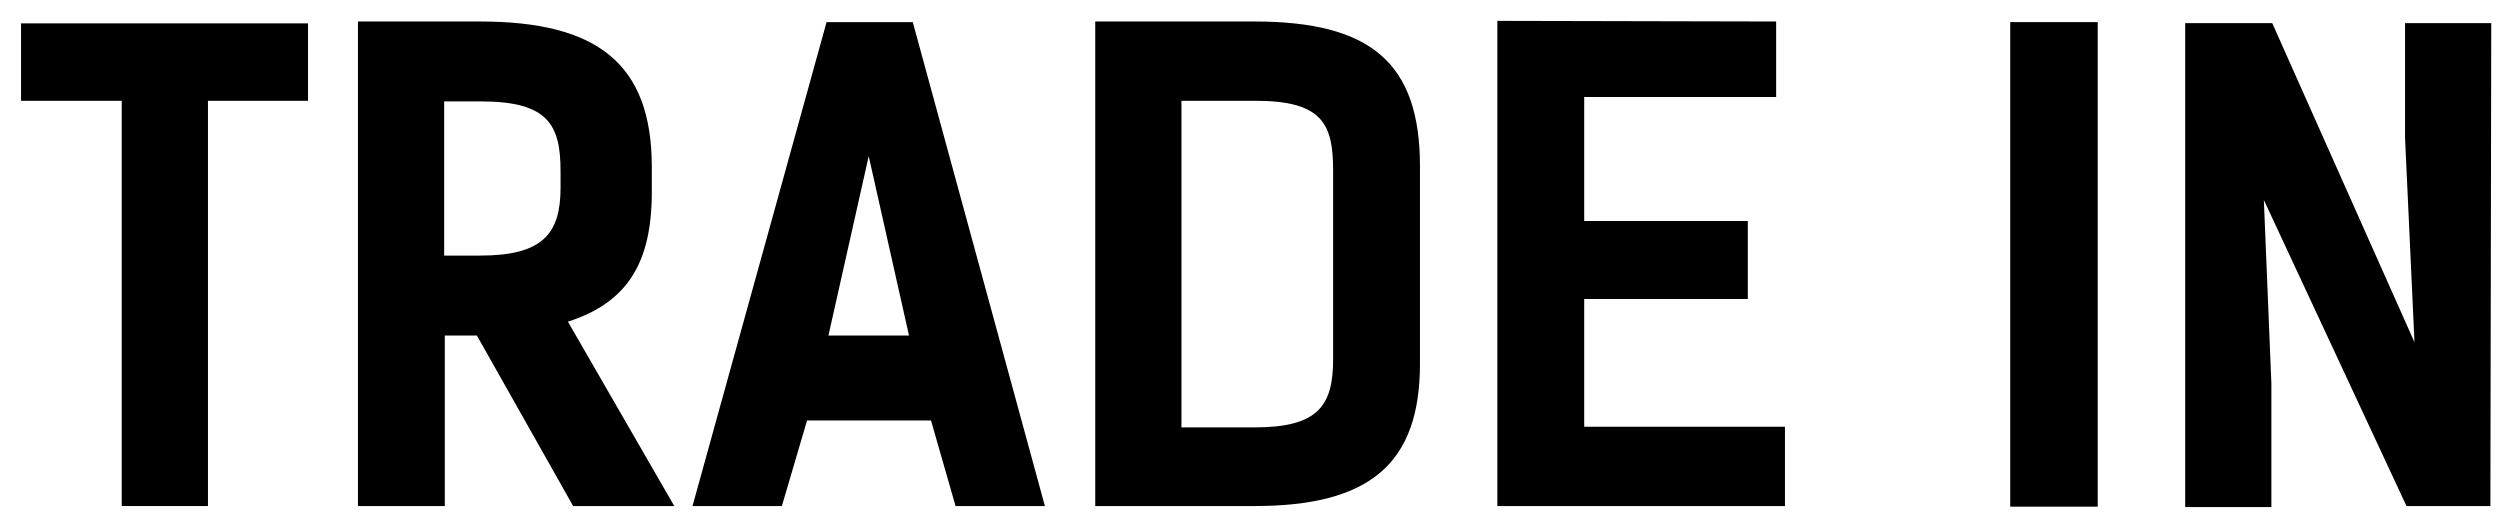
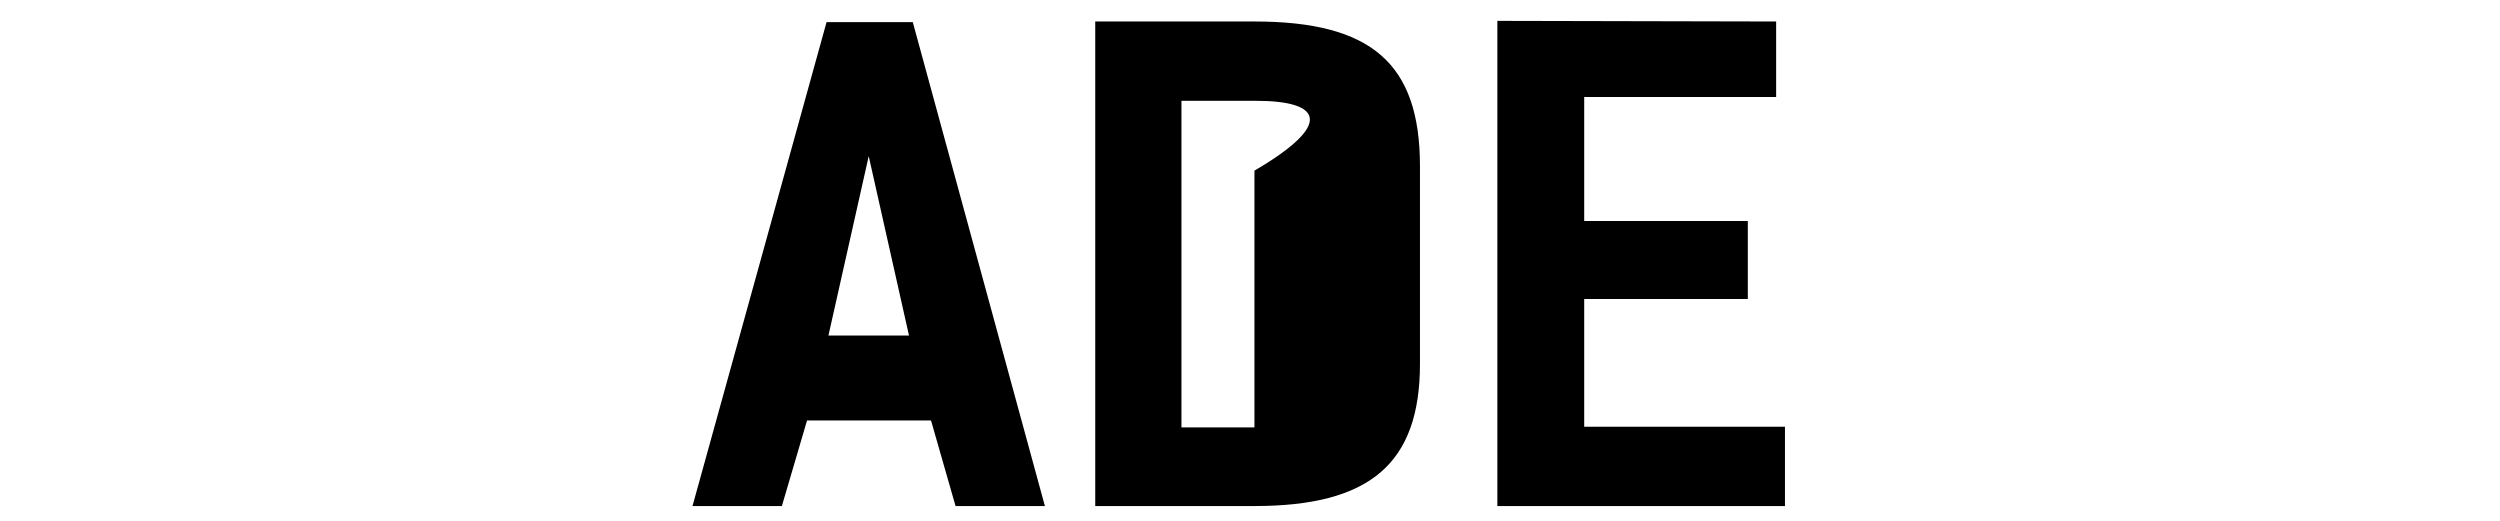
<svg xmlns="http://www.w3.org/2000/svg" width="72" height="15" viewBox="0 0 72 15" fill="none">
-   <path d="M8.871 2.903H5.989V14.574H3.506V2.903H0.606V0.673H8.871V2.903Z" fill="black" />
-   <path d="M16.507 14.574L13.734 9.663H12.81V14.574H10.309V0.619H13.825C17.196 0.619 18.772 1.827 18.772 4.806V5.531C18.772 7.597 18.047 8.72 16.356 9.264L19.419 14.574H16.507ZM13.825 7.361C15.637 7.361 16.144 6.727 16.144 5.404V4.933C16.144 3.61 15.8 2.921 13.861 2.921H12.792V7.361H13.825Z" fill="black" />
  <path d="M30.093 14.574H27.52L26.813 12.109H23.243L22.518 14.574H19.944L23.805 0.637H26.288L30.093 14.574ZM26.179 9.663L25.019 4.497L23.859 9.663H26.179Z" fill="black" />
-   <path d="M36.128 0.619C39.499 0.619 40.895 1.827 40.895 4.788V10.478C40.895 13.36 39.445 14.574 36.128 14.574H31.543V0.619H36.128ZM36.128 12.309C37.941 12.309 38.394 11.705 38.394 10.351V4.914C38.394 3.591 38.104 2.903 36.164 2.903H34.026V12.309H36.128Z" fill="black" />
+   <path d="M36.128 0.619C39.499 0.619 40.895 1.827 40.895 4.788V10.478C40.895 13.36 39.445 14.574 36.128 14.574H31.543V0.619H36.128ZM36.128 12.309V4.914C38.394 3.591 38.104 2.903 36.164 2.903H34.026V12.309H36.128Z" fill="black" />
  <path d="M51.153 0.619V2.794H45.625V6.364H50.337V8.611H45.625V12.29H51.407V14.574H43.124V0.601L51.153 0.619Z" fill="black" />
-   <path d="M60.414 14.592H57.895V0.637H60.414V14.592Z" fill="black" />
-   <path d="M71.723 14.574H69.307L65.199 5.76L65.416 11.052V14.604H62.934V0.667H65.441L69.537 9.856L69.265 3.966V0.667H71.748L71.723 14.574Z" fill="black" />
</svg>